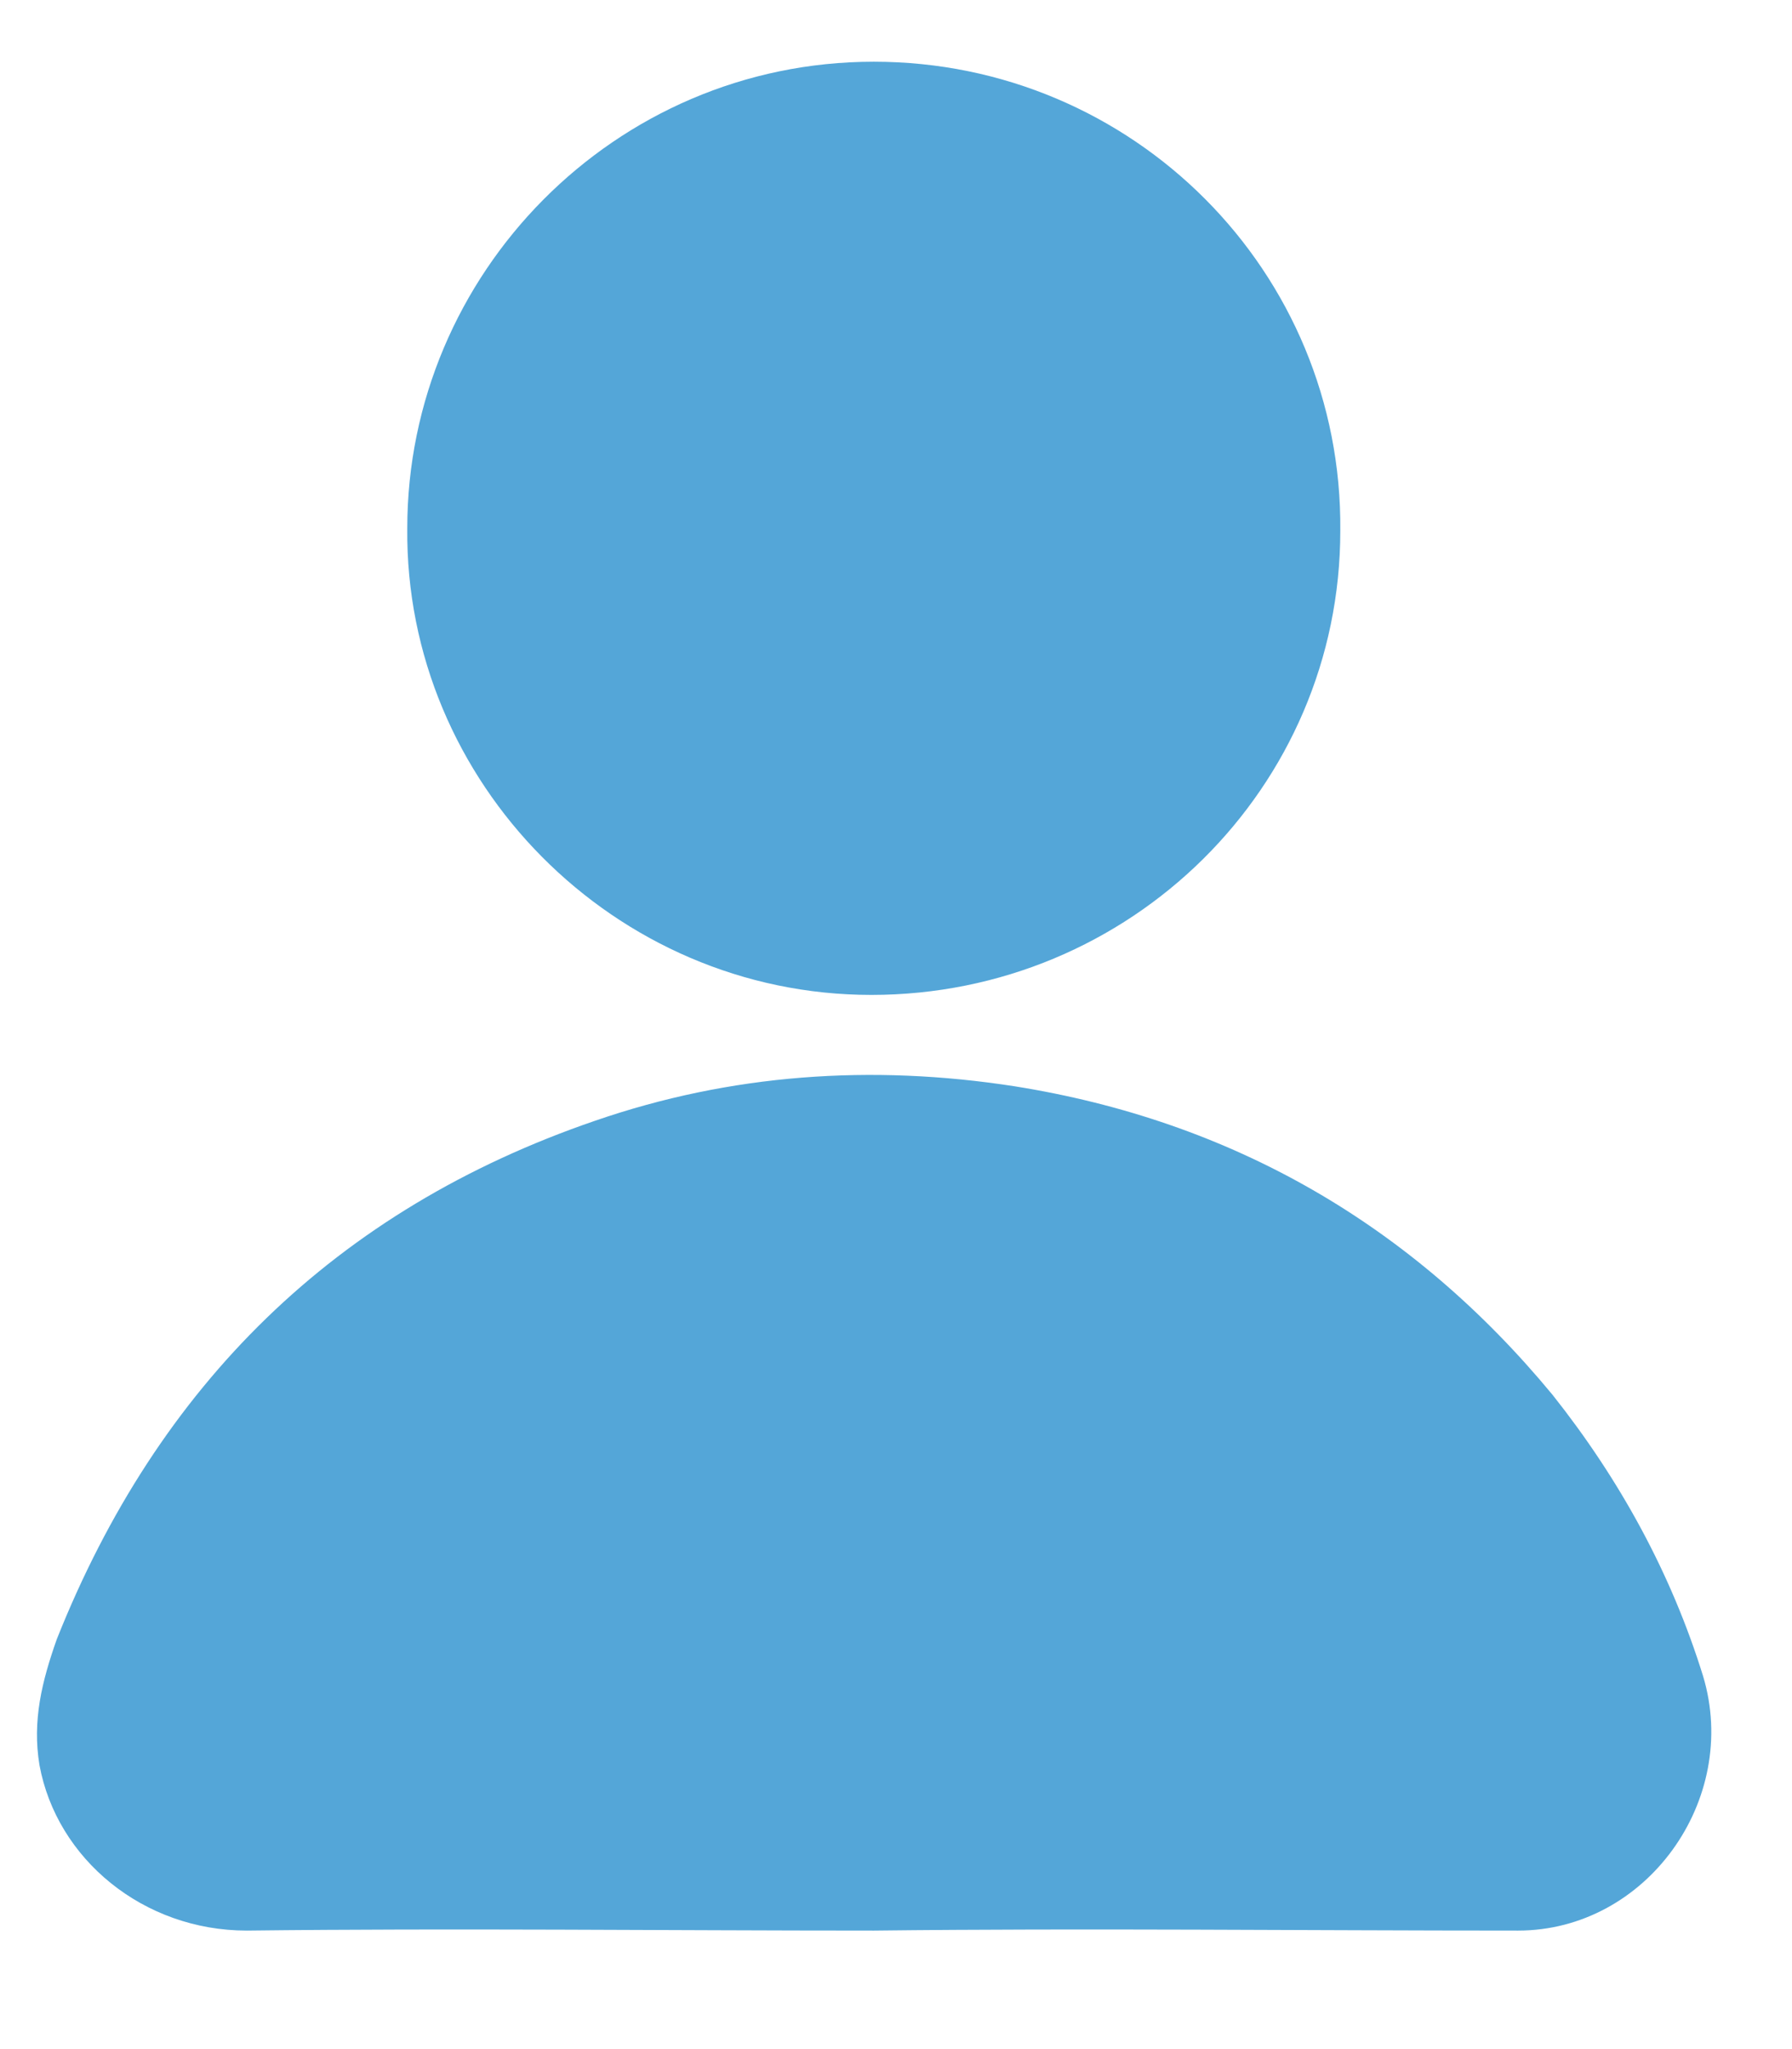
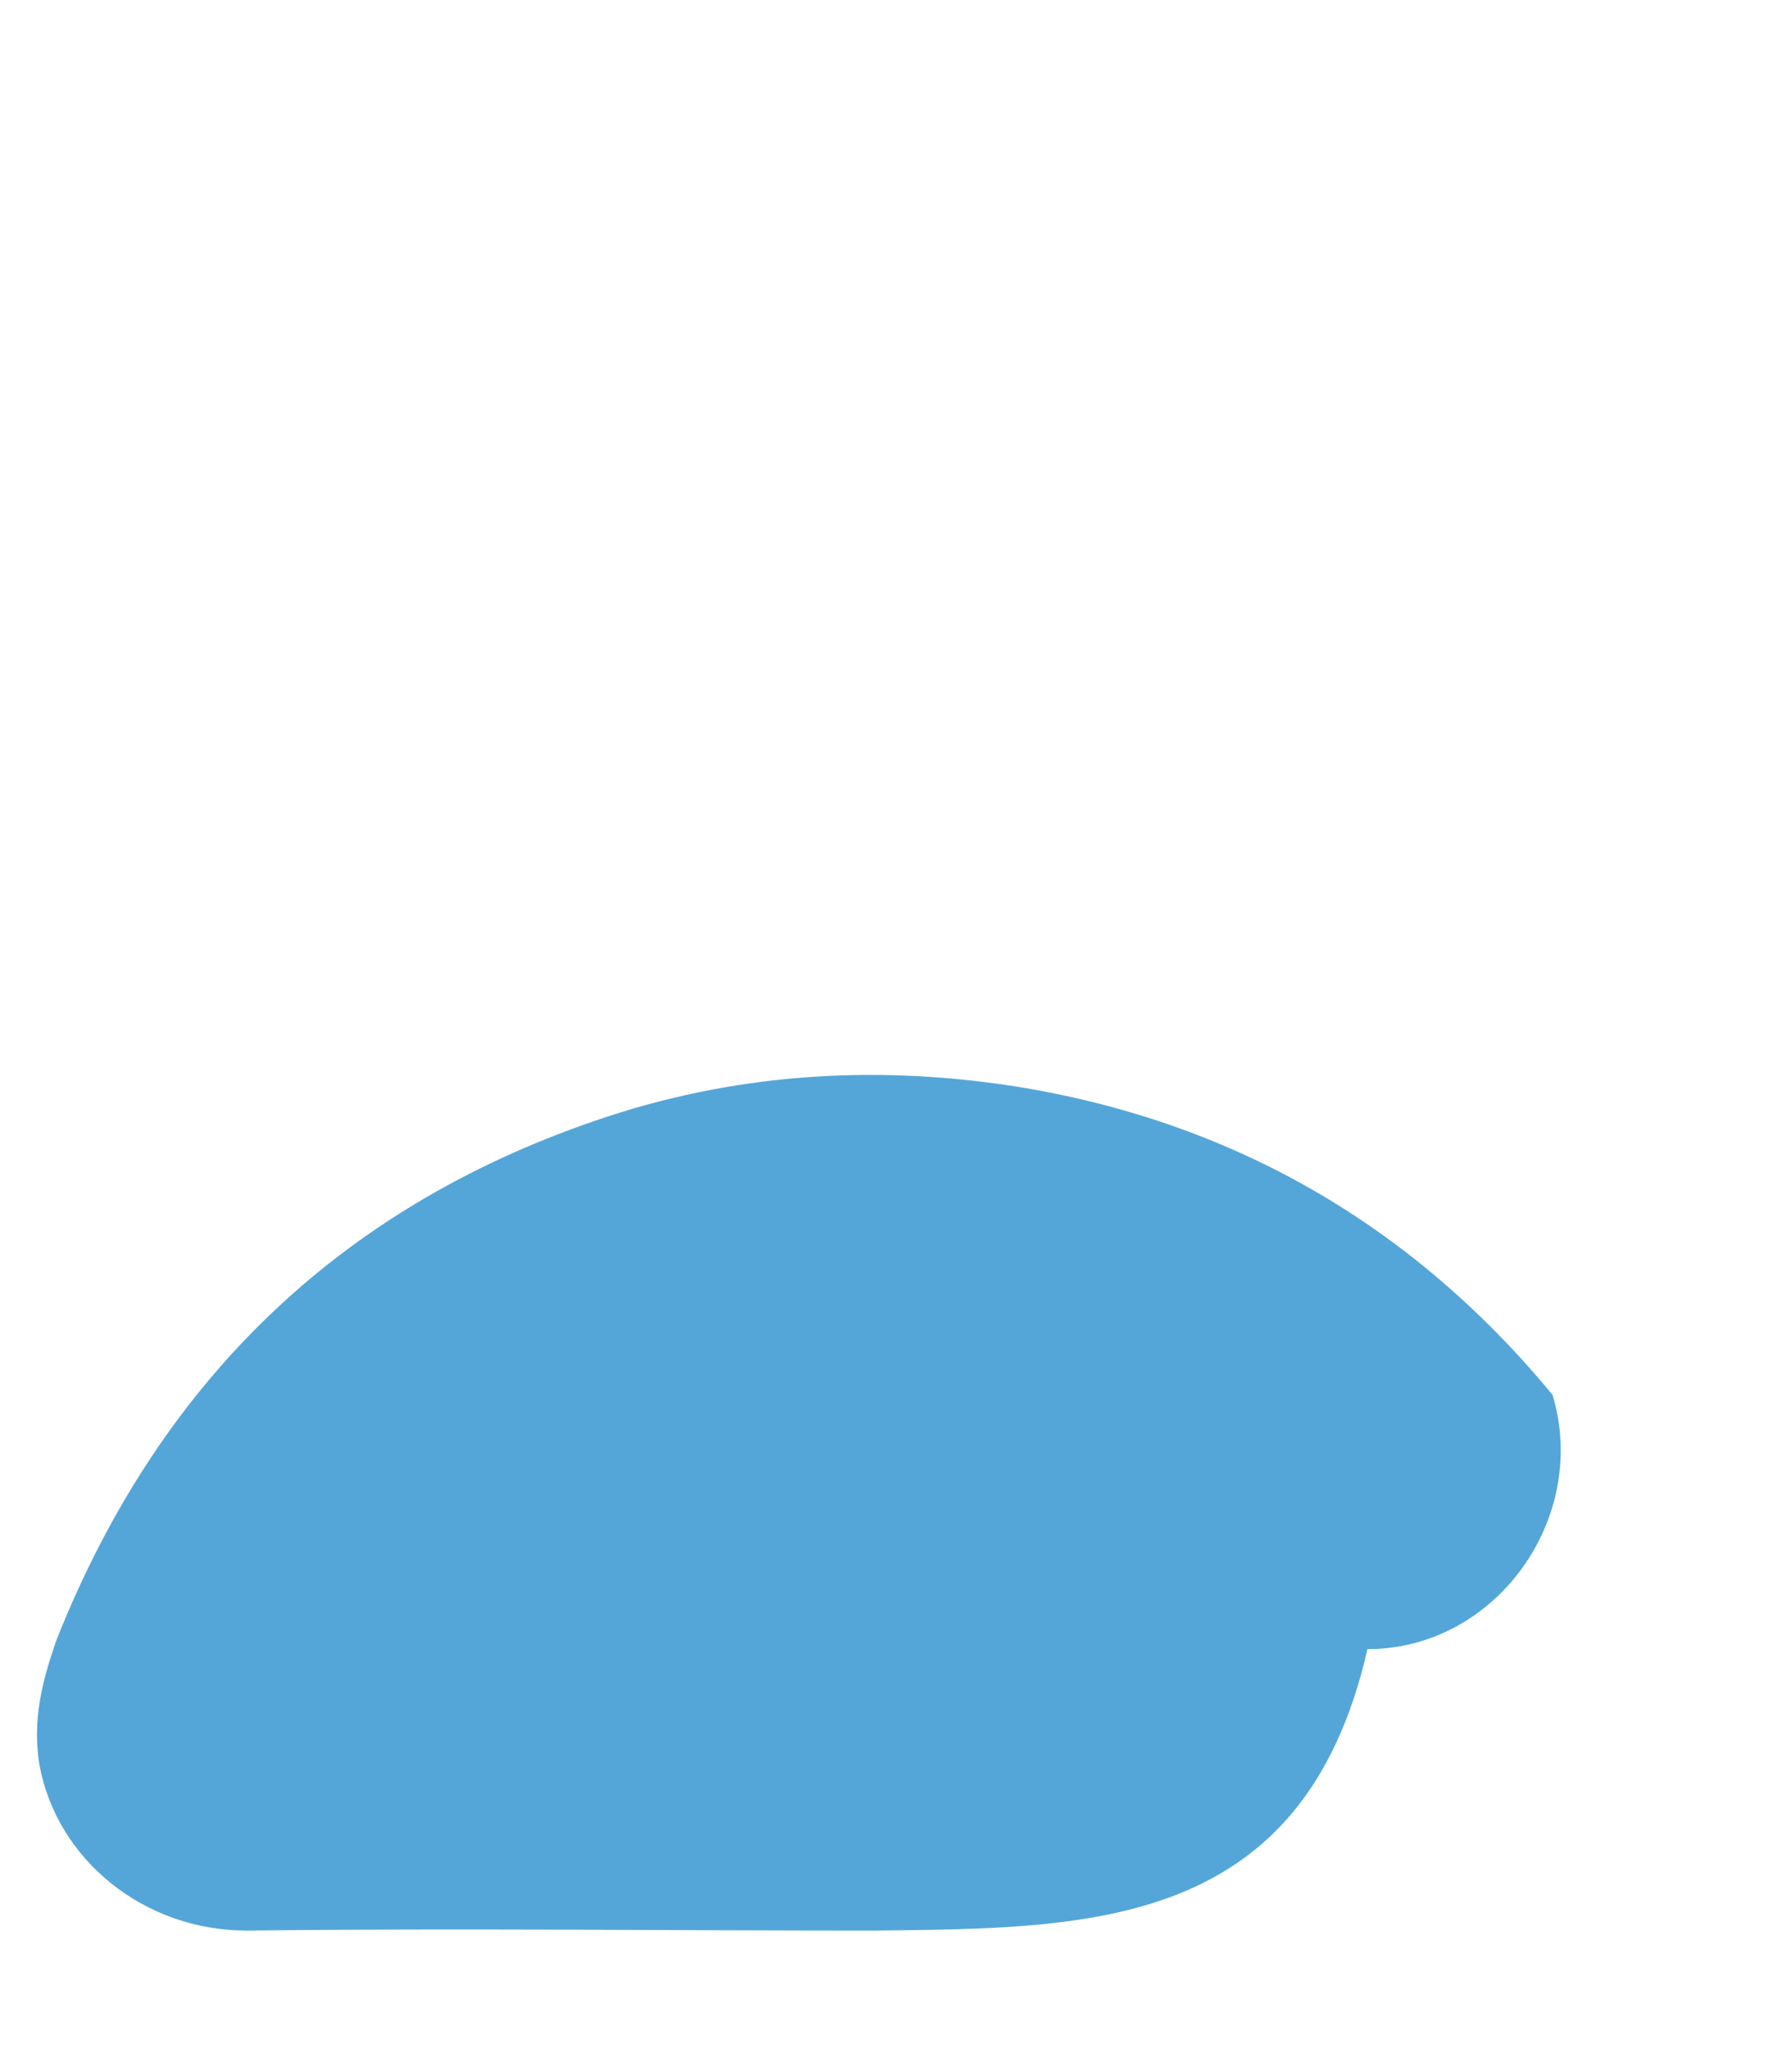
<svg xmlns="http://www.w3.org/2000/svg" version="1.1" id="Capa_1" x="0px" y="0px" viewBox="0 0 7.26 8.3" style="enable-background:new 0 0 7.26 8.3;" xml:space="preserve">
  <style type="text/css">
	.st0{fill:#54A6D8;}
</style>
  <g>
-     <path class="st0" d="M3.54,7.82c-0.85,0-1.69-0.01-2.54,0c-0.42,0-0.77-0.29-0.84-0.67C0.13,6.97,0.17,6.81,0.23,6.64   c0.41-1.03,1.13-1.74,2.18-2.1C2.96,4.35,3.53,4.31,4.11,4.4c0.88,0.14,1.61,0.56,2.18,1.25C6.56,5.99,6.77,6.37,6.9,6.79   c0.15,0.5-0.23,1.03-0.75,1.03C5.28,7.82,4.41,7.81,3.54,7.82C3.54,7.81,3.54,7.81,3.54,7.82z" />
-     <path class="st0" d="M1.65,2.14C1.65,1.11,2.49,0.25,3.54,0.25c1.05,0,1.9,0.85,1.89,1.9c0,1.04-0.85,1.88-1.9,1.88   C2.49,4.03,1.64,3.17,1.65,2.14z" />
+     <path class="st0" d="M3.54,7.82c-0.85,0-1.69-0.01-2.54,0c-0.42,0-0.77-0.29-0.84-0.67C0.13,6.97,0.17,6.81,0.23,6.64   c0.41-1.03,1.13-1.74,2.18-2.1C2.96,4.35,3.53,4.31,4.11,4.4c0.88,0.14,1.61,0.56,2.18,1.25c0.15,0.5-0.23,1.03-0.75,1.03C5.28,7.82,4.41,7.81,3.54,7.82C3.54,7.81,3.54,7.81,3.54,7.82z" />
  </g>
</svg>